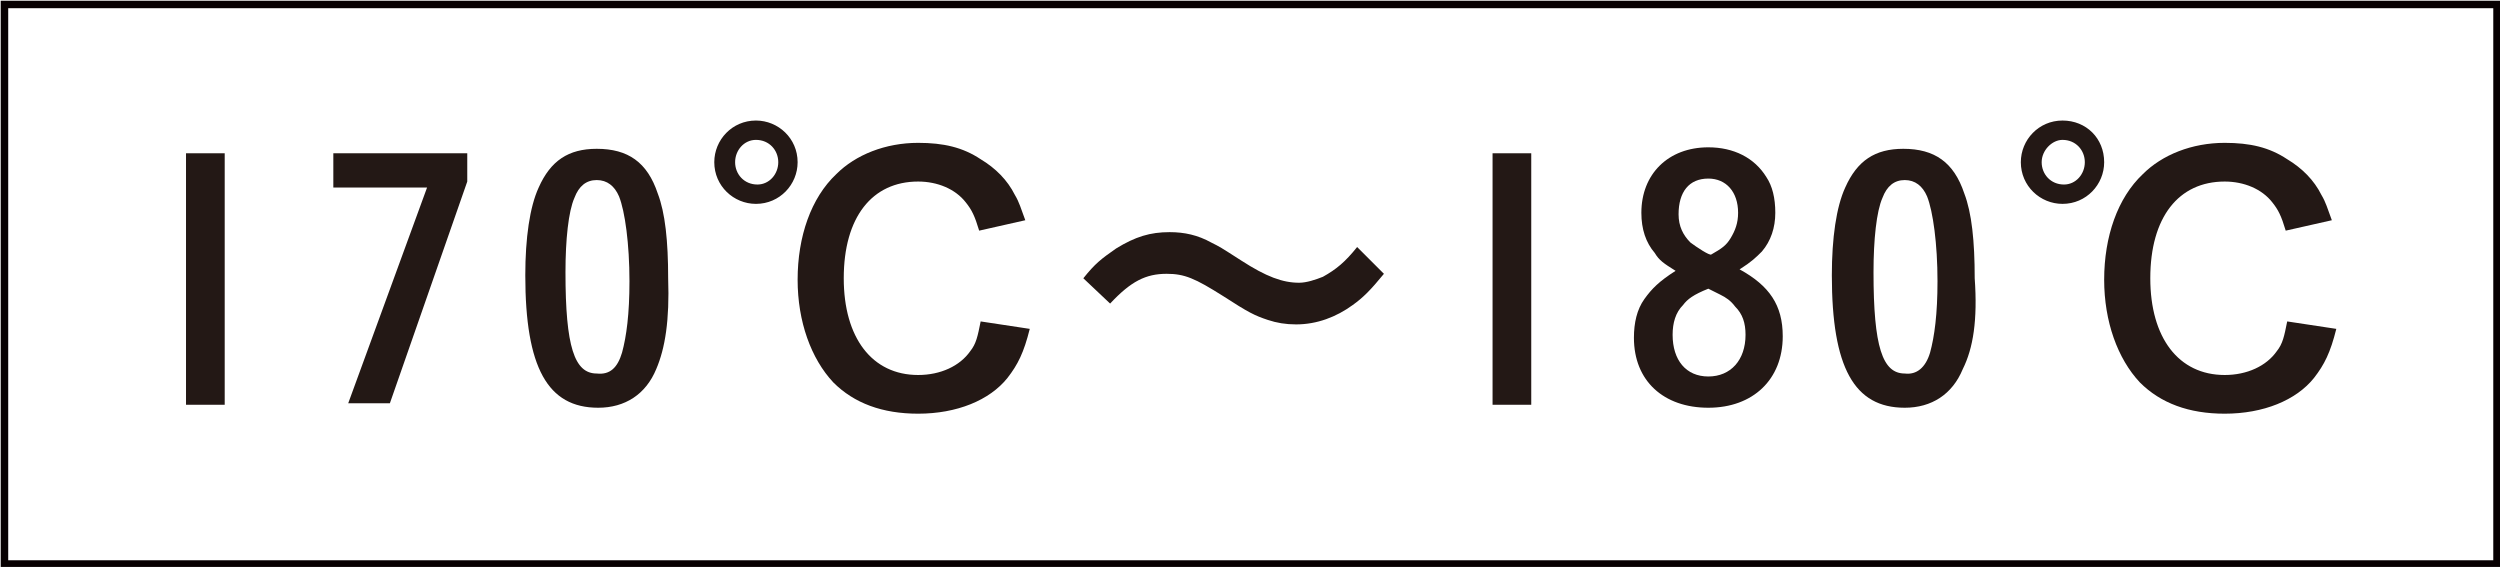
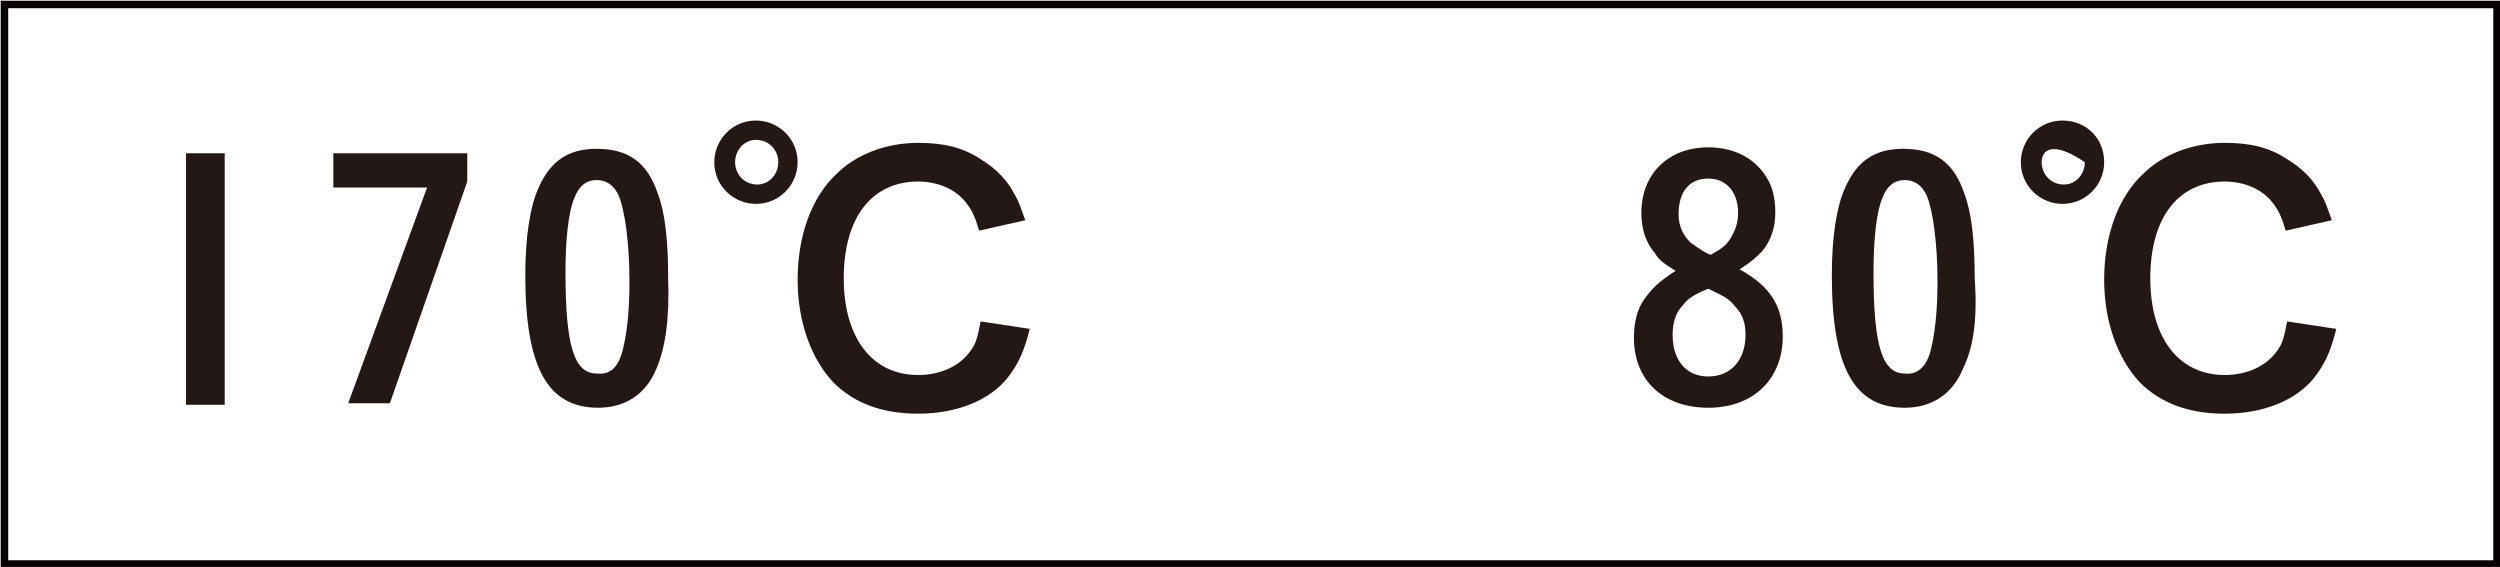
<svg xmlns="http://www.w3.org/2000/svg" version="1.1" id="レイヤー_1" x="0px" y="0px" width="168px" height="38.1px" viewBox="0 0 168 38.1" style="enable-background:new 0 0 168 38.1;" xml:space="preserve">
  <style type="text/css">
	.st0{fill:none;stroke:#070001;stroke-width:0.504;}
	.st1{fill:#231815;}
</style>
  <g>
    <rect x="0.3" y="0.3" class="st0" width="167.5" height="37.6" />
    <g>
      <g>
        <path class="st1" d="M15.1,10.3v16.9h-2.6V10.3H15.1z" />
        <path class="st1" d="M31.4,10.3v1.9l-5.2,14.9h-2.8l5.3-14.5h-6.3v-2.3H31.4z" />
        <path class="st1" d="M44.1,24.8c-0.7,1.7-2.1,2.6-3.9,2.6c-3.4,0-4.9-2.7-4.9-8.9c0-2.5,0.3-4.6,0.9-5.9c0.8-1.8,2-2.6,3.9-2.6     c2.1,0,3.4,0.9,4.1,3c0.5,1.3,0.7,3.2,0.7,5.7C45,21.5,44.7,23.4,44.1,24.8z M41.8,23.7c0.3-1.1,0.5-2.6,0.5-4.8     c0-2.5-0.3-4.7-0.7-5.7c-0.3-0.7-0.8-1.1-1.5-1.1c-0.7,0-1.2,0.4-1.5,1.2c-0.4,0.9-0.6,2.8-0.6,5c0,5,0.6,6.8,2.1,6.8     C41,25.2,41.5,24.7,41.8,23.7z" />
        <path class="st1" d="M53.6,10.9c0,1.5-1.2,2.8-2.8,2.8c-1.5,0-2.8-1.2-2.8-2.8c0-1.5,1.2-2.8,2.8-2.8     C52.3,8.1,53.6,9.3,53.6,10.9z M49.4,10.9c0,0.8,0.6,1.5,1.5,1.5c0.8,0,1.4-0.7,1.4-1.5c0-0.8-0.6-1.5-1.5-1.5     C50,9.4,49.4,10.1,49.4,10.9z M69.2,22.1c-0.4,1.6-0.8,2.4-1.5,3.3c-1.2,1.5-3.4,2.4-6,2.4c-2.4,0-4.3-0.7-5.7-2.1     c-1.5-1.6-2.4-4.1-2.4-6.9c0-2.9,0.9-5.5,2.6-7.1c1.3-1.3,3.3-2.1,5.5-2.1c1.7,0,3,0.3,4.2,1.1c1,0.6,1.8,1.4,2.3,2.4     c0.3,0.5,0.4,0.9,0.7,1.7l-3.1,0.7c-0.3-1-0.5-1.4-0.9-1.9c-0.7-0.9-1.9-1.4-3.2-1.4c-3.1,0-5,2.4-5,6.5c0,4,1.9,6.5,5,6.5     c1.5,0,2.8-0.6,3.5-1.6c0.4-0.5,0.5-1,0.7-2L69.2,22.1z" />
-         <path class="st1" d="M72.8,18.7c0.8-1,1.2-1.3,2.2-2c1.3-0.8,2.3-1.1,3.6-1.1c1,0,1.9,0.2,2.8,0.7c0.6,0.3,0.6,0.3,2,1.2     c1.7,1.1,2.8,1.5,3.9,1.5c0.5,0,1.1-0.2,1.6-0.4c0.9-0.5,1.5-1,2.3-2l1.8,1.8c-0.9,1.1-1.4,1.6-2.1,2.1c-1.1,0.8-2.4,1.3-3.8,1.3     c-0.7,0-1.3-0.1-1.9-0.3c-0.9-0.3-1.3-0.5-3-1.6c-1.9-1.2-2.6-1.5-3.8-1.5c-1.4,0-2.4,0.5-3.8,2L72.8,18.7z" />
-         <path class="st1" d="M102.9,10.3v16.9h-2.6V10.3H102.9z" />
        <path class="st1" d="M119.8,22.6c0,2.9-2,4.8-5,4.8c-3,0-5-1.8-5-4.7c0-1,0.2-1.9,0.7-2.6c0.5-0.7,1-1.2,2.1-1.9     c-0.8-0.5-1.1-0.7-1.4-1.2c-0.6-0.7-0.9-1.6-0.9-2.7c0-2.6,1.8-4.4,4.5-4.4c1.7,0,3.1,0.7,3.9,2c0.4,0.6,0.6,1.4,0.6,2.4     c0,1-0.3,1.9-0.9,2.6c-0.4,0.4-0.7,0.7-1.5,1.2C118.9,19.2,119.8,20.5,119.8,22.6z M113.1,20.5c-0.5,0.5-0.7,1.2-0.7,2     c0,1.7,0.9,2.8,2.4,2.8c1.5,0,2.5-1.1,2.5-2.8c0-0.8-0.2-1.4-0.7-1.9c-0.3-0.4-0.6-0.6-1-0.8c-0.2-0.1-0.8-0.4-0.8-0.4     C113.8,19.8,113.4,20.1,113.1,20.5z M116.3,16c0.3-0.5,0.5-1,0.5-1.7c0-1.4-0.8-2.3-2-2.3c-1.3,0-2,0.9-2,2.4     c0,0.8,0.3,1.4,0.8,1.9c0.4,0.3,1.3,0.9,1.4,0.8C115.7,16.7,116,16.5,116.3,16z" />
        <path class="st1" d="M131.9,24.8c-0.7,1.7-2.1,2.6-3.9,2.6c-3.4,0-4.9-2.7-4.9-8.9c0-2.5,0.3-4.6,0.9-5.9c0.8-1.8,2-2.6,3.9-2.6     c2.1,0,3.4,0.9,4.1,3c0.5,1.3,0.7,3.2,0.7,5.7C132.9,21.5,132.6,23.4,131.9,24.8z M129.7,23.7c0.3-1.1,0.5-2.6,0.5-4.8     c0-2.5-0.3-4.7-0.7-5.7c-0.3-0.7-0.8-1.1-1.5-1.1c-0.7,0-1.2,0.4-1.5,1.2c-0.4,0.9-0.6,2.8-0.6,5c0,5,0.6,6.8,2.1,6.8     C128.8,25.2,129.4,24.7,129.7,23.7z" />
-         <path class="st1" d="M141.4,10.9c0,1.5-1.2,2.8-2.8,2.8c-1.5,0-2.8-1.2-2.8-2.8c0-1.5,1.2-2.8,2.8-2.8     C140.2,8.1,141.4,9.3,141.4,10.9z M137.2,10.9c0,0.8,0.6,1.5,1.5,1.5c0.8,0,1.4-0.7,1.4-1.5c0-0.8-0.6-1.5-1.5-1.5     C137.9,9.4,137.2,10.1,137.2,10.9z M157,22.1c-0.4,1.6-0.8,2.4-1.5,3.3c-1.2,1.5-3.4,2.4-6,2.4c-2.4,0-4.3-0.7-5.7-2.1     c-1.5-1.6-2.4-4.1-2.4-6.9c0-2.9,0.9-5.5,2.6-7.1c1.3-1.3,3.3-2.1,5.5-2.1c1.7,0,3,0.3,4.2,1.1c1,0.6,1.8,1.4,2.3,2.4     c0.3,0.5,0.4,0.9,0.7,1.7l-3.1,0.7c-0.3-1-0.5-1.4-0.9-1.9c-0.7-0.9-1.9-1.4-3.2-1.4c-3.1,0-5,2.4-5,6.5c0,4,1.9,6.5,5,6.5     c1.5,0,2.8-0.6,3.5-1.6c0.4-0.5,0.5-1,0.7-2L157,22.1z" />
+         <path class="st1" d="M141.4,10.9c0,1.5-1.2,2.8-2.8,2.8c-1.5,0-2.8-1.2-2.8-2.8c0-1.5,1.2-2.8,2.8-2.8     C140.2,8.1,141.4,9.3,141.4,10.9z M137.2,10.9c0,0.8,0.6,1.5,1.5,1.5c0.8,0,1.4-0.7,1.4-1.5C137.9,9.4,137.2,10.1,137.2,10.9z M157,22.1c-0.4,1.6-0.8,2.4-1.5,3.3c-1.2,1.5-3.4,2.4-6,2.4c-2.4,0-4.3-0.7-5.7-2.1     c-1.5-1.6-2.4-4.1-2.4-6.9c0-2.9,0.9-5.5,2.6-7.1c1.3-1.3,3.3-2.1,5.5-2.1c1.7,0,3,0.3,4.2,1.1c1,0.6,1.8,1.4,2.3,2.4     c0.3,0.5,0.4,0.9,0.7,1.7l-3.1,0.7c-0.3-1-0.5-1.4-0.9-1.9c-0.7-0.9-1.9-1.4-3.2-1.4c-3.1,0-5,2.4-5,6.5c0,4,1.9,6.5,5,6.5     c1.5,0,2.8-0.6,3.5-1.6c0.4-0.5,0.5-1,0.7-2L157,22.1z" />
      </g>
    </g>
  </g>
</svg>